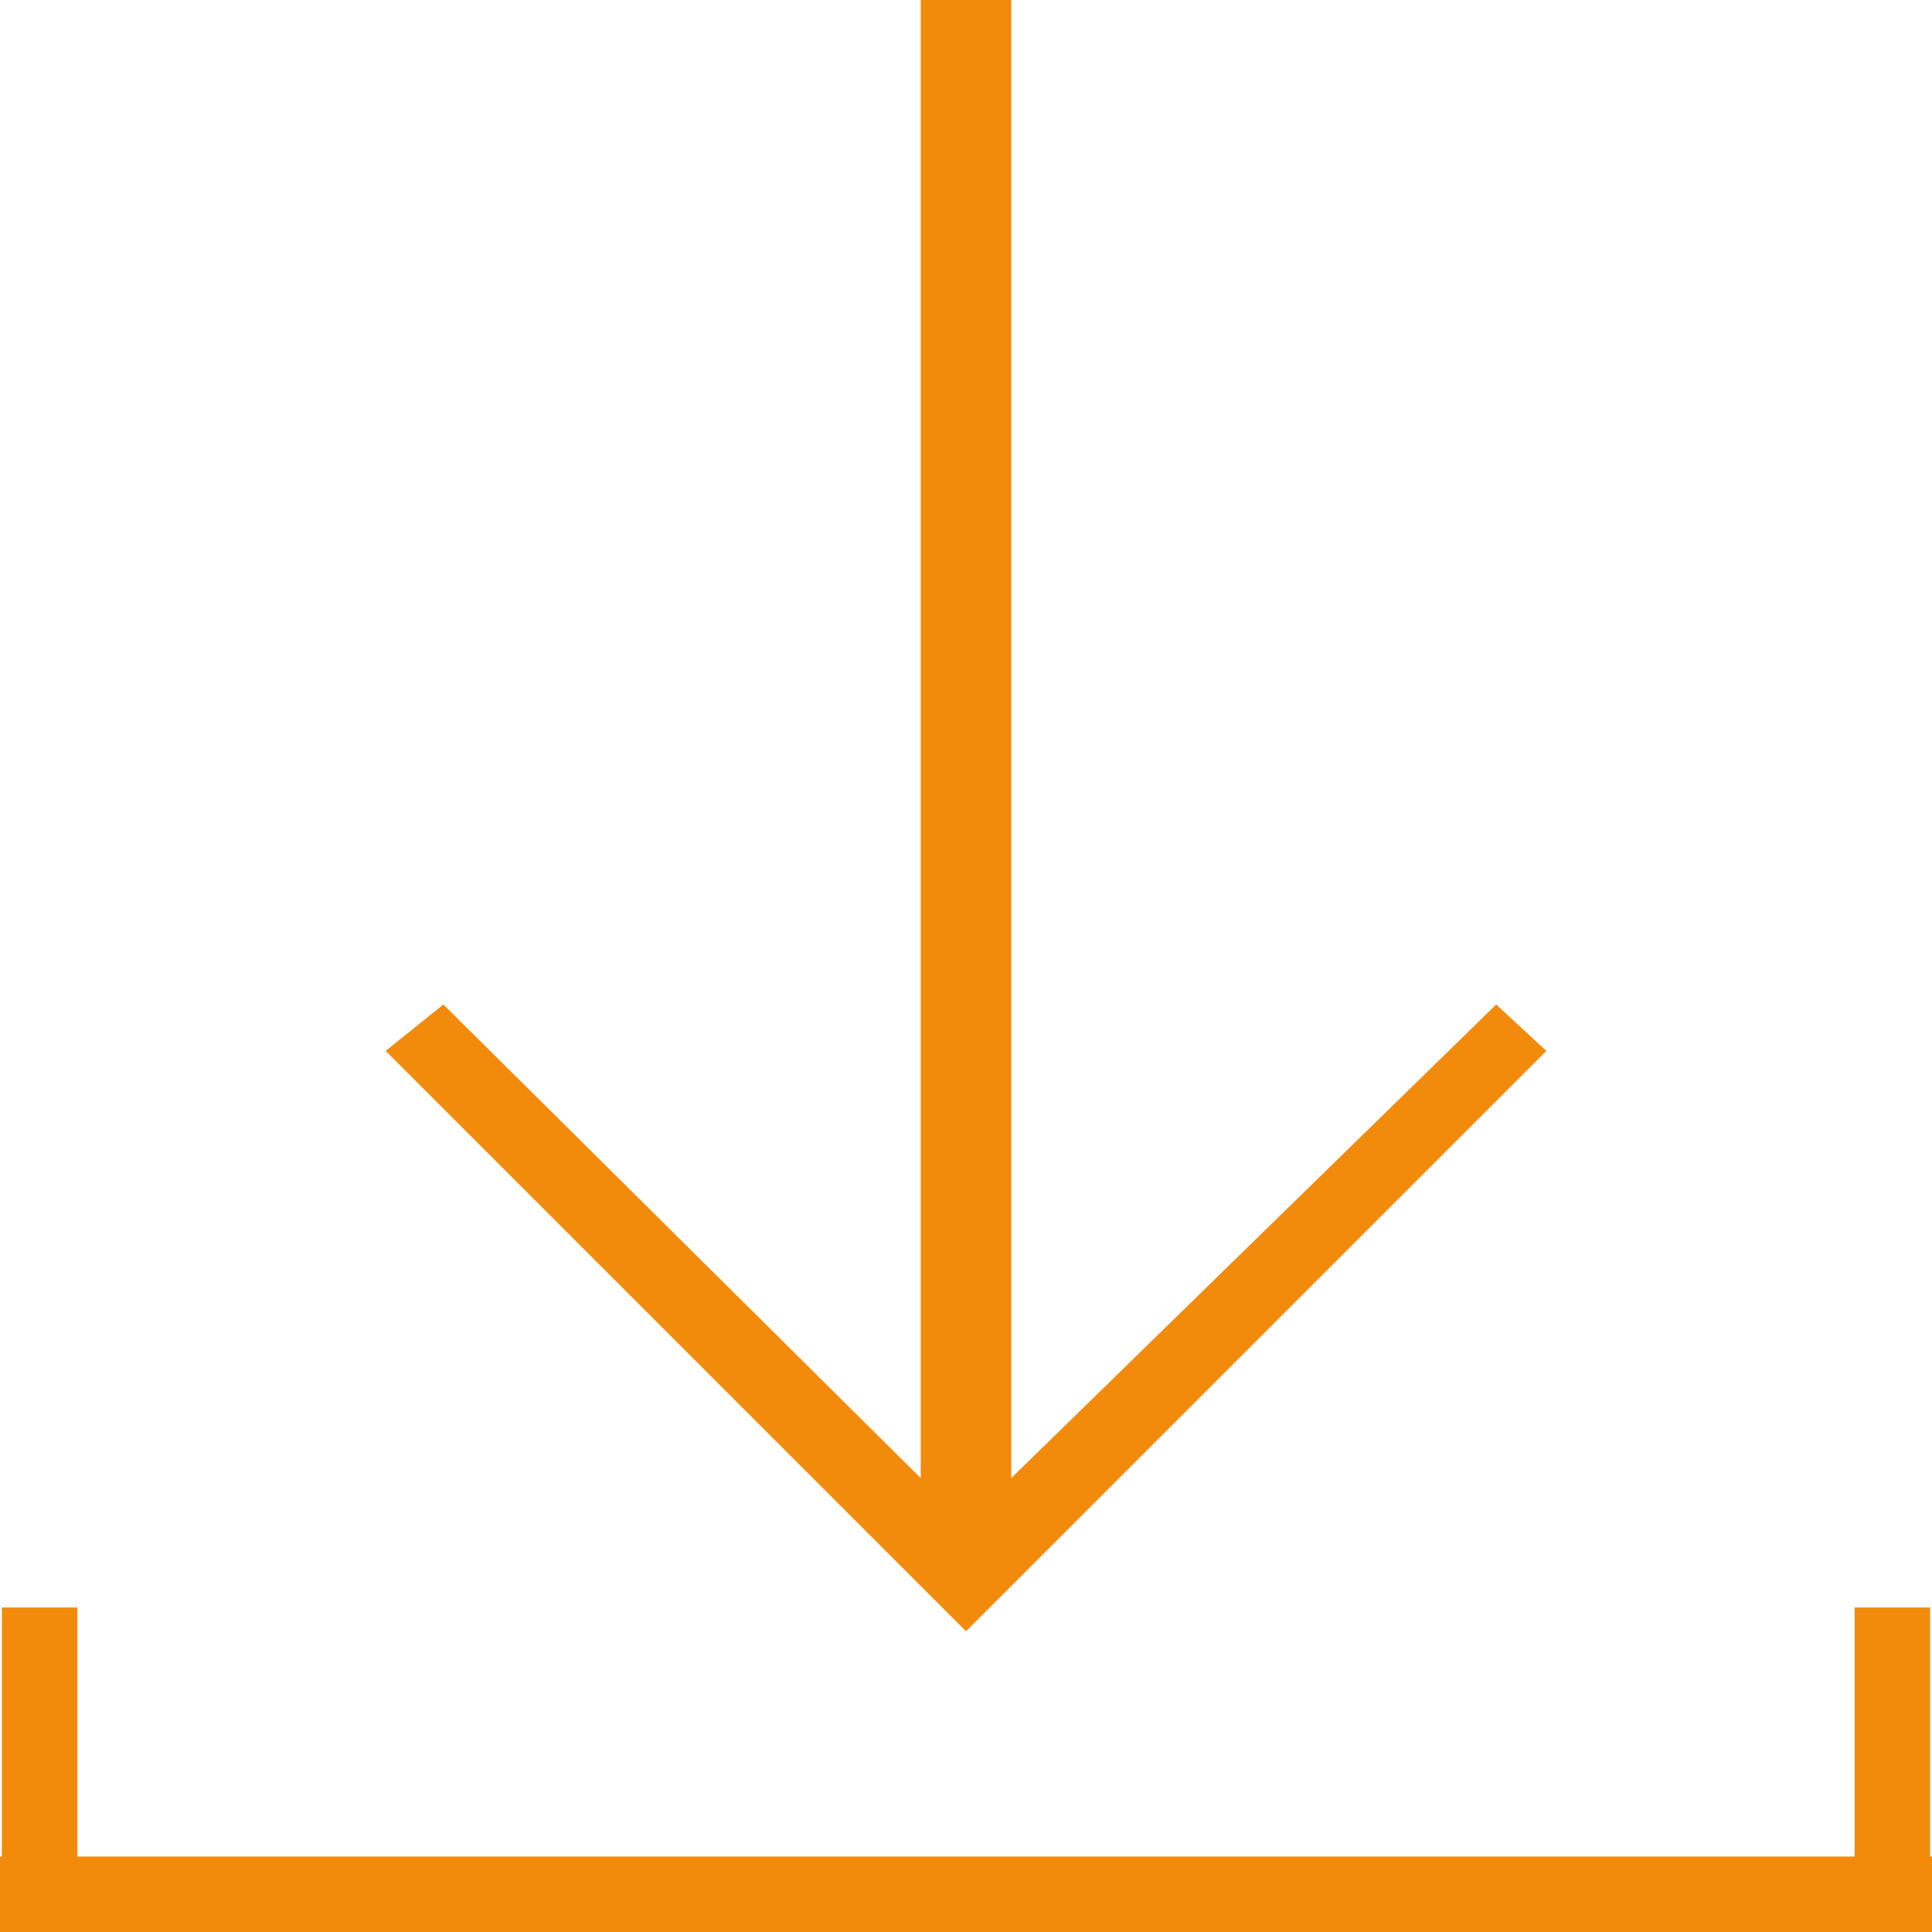
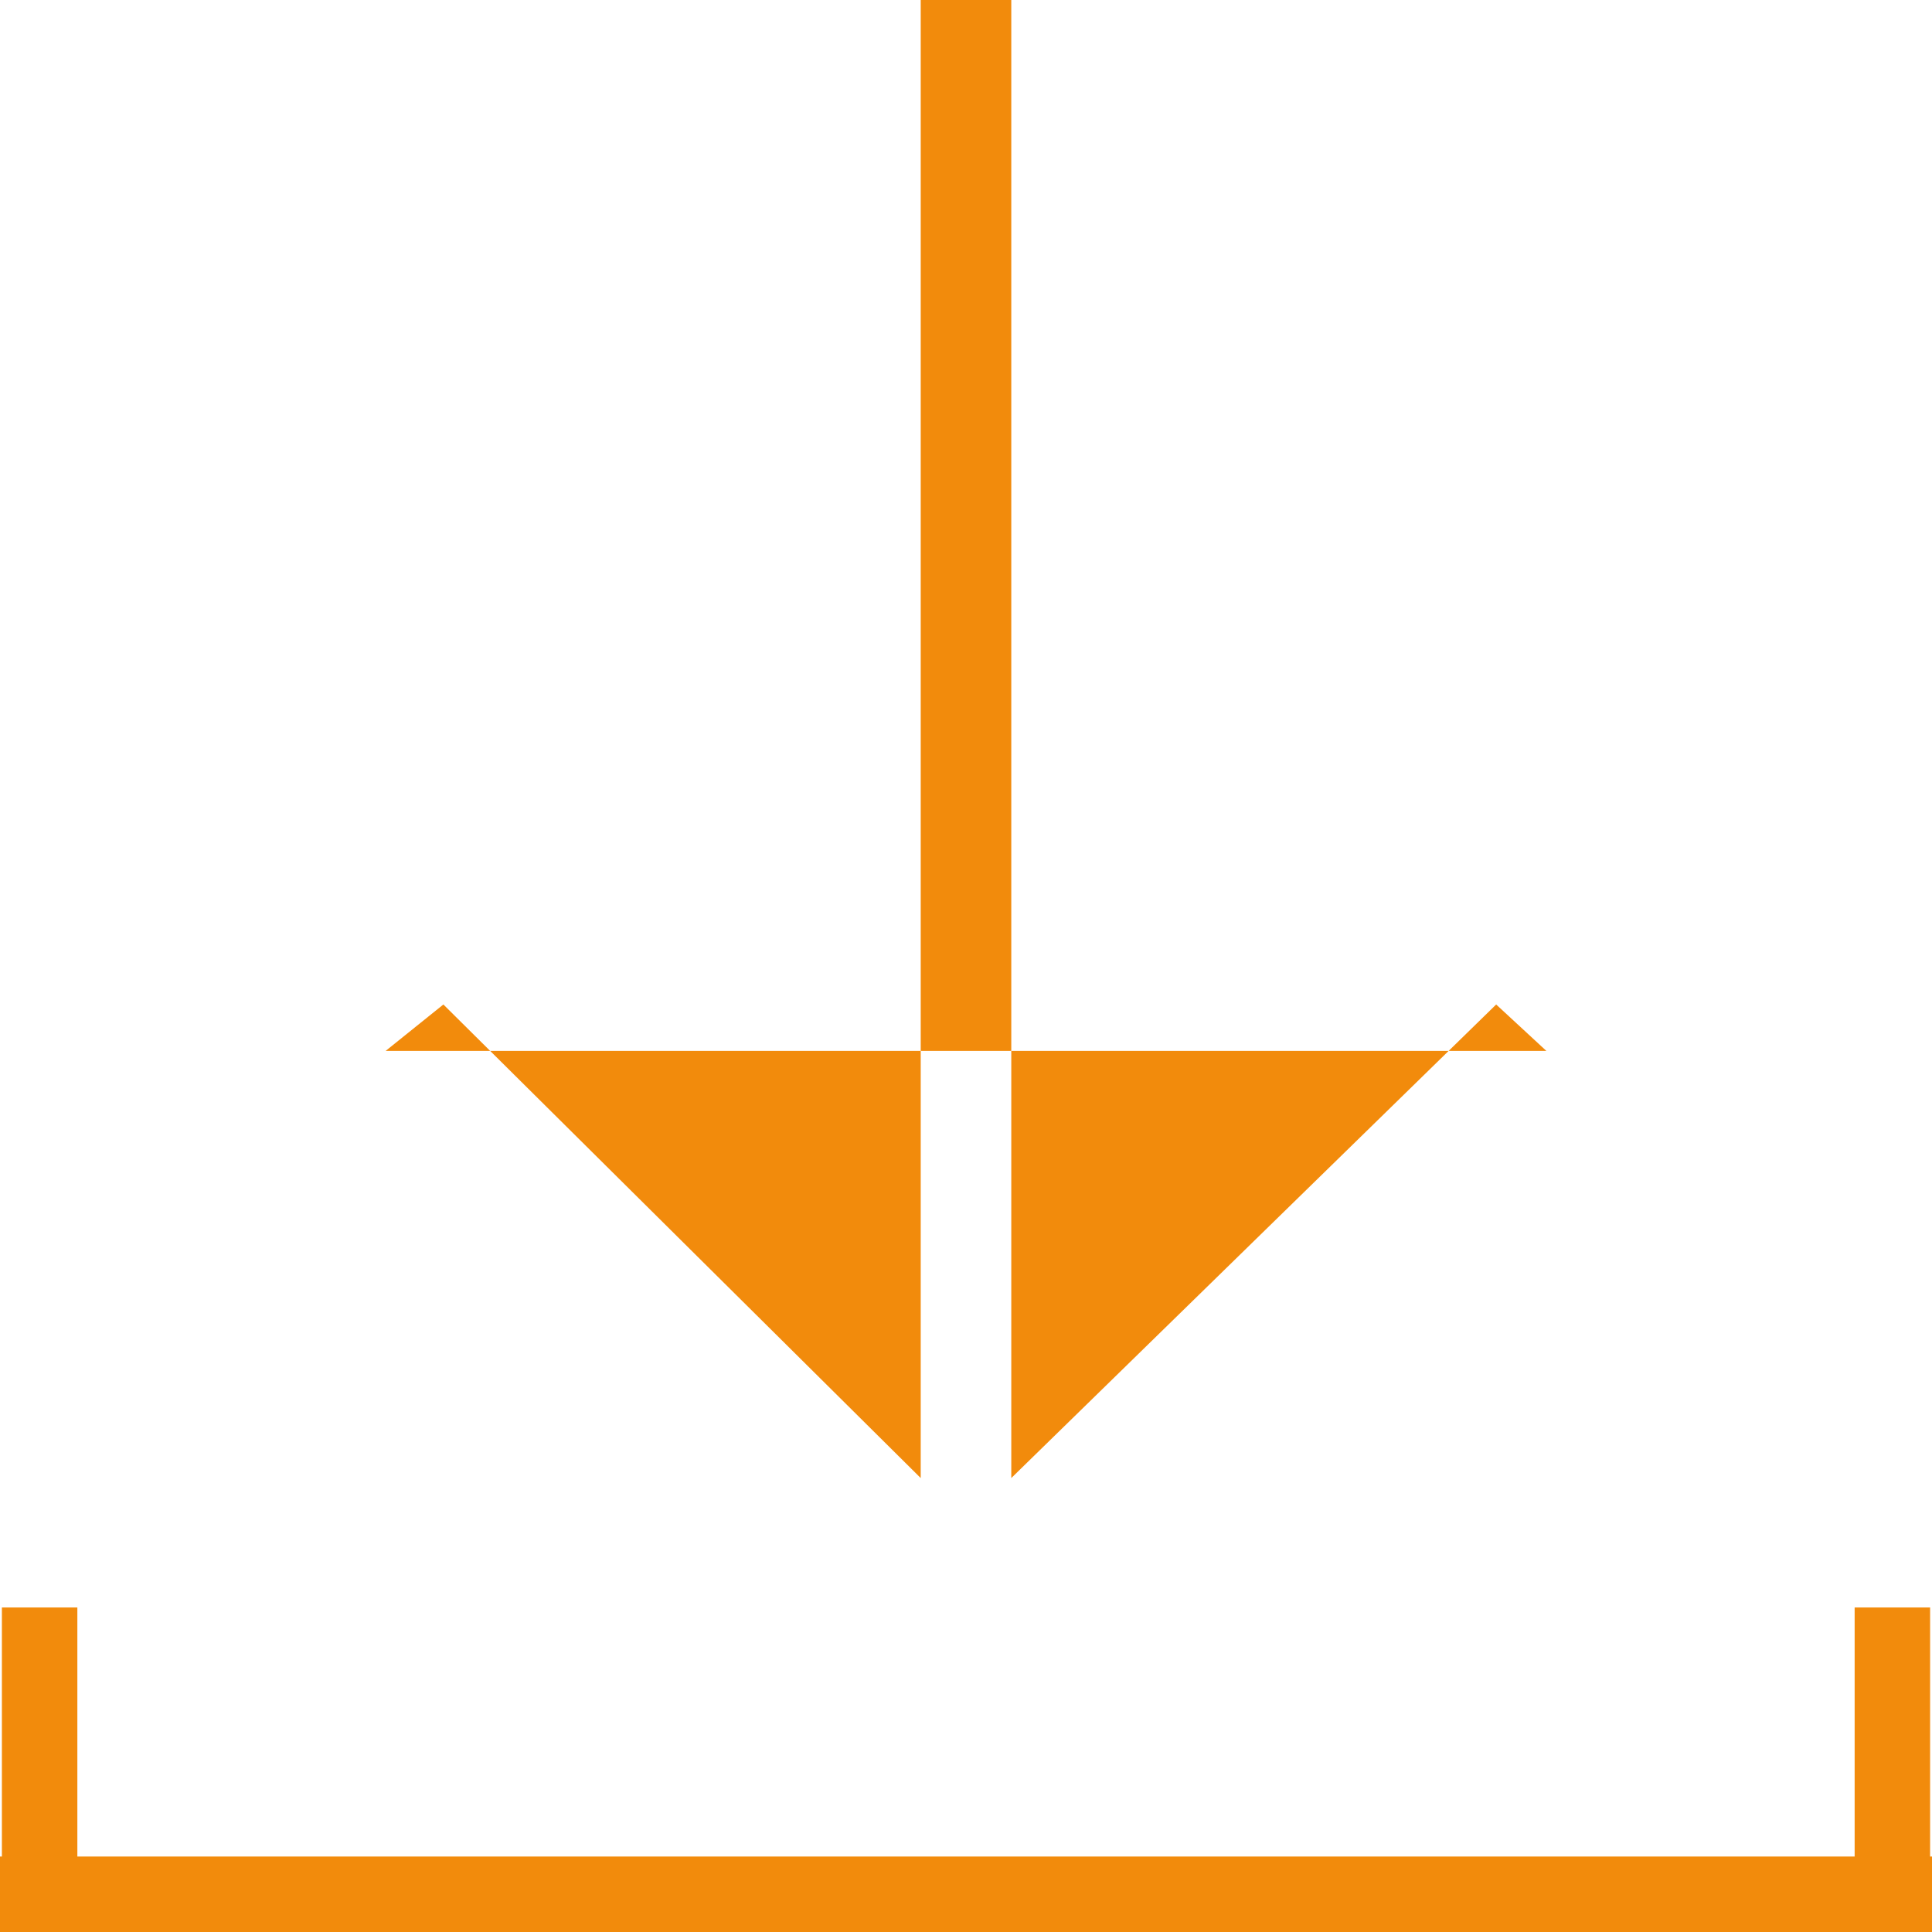
<svg xmlns="http://www.w3.org/2000/svg" version="1.1" id="Ebene_1" x="0px" y="0px" viewBox="0 0 512 512" style="enable-background:new 0 0 512 512;" xml:space="preserve">
  <style type="text/css">
	.st0{fill:#F28B0C;}
</style>
-   <path class="st0" d="M409.8,278.5L256,432.3L102.2,278.5l15.3-12.3L244,391.7V0h24v391.7l128.5-125.5L409.8,278.5z M512,492H0v20  h512V492z M0.5,426v85.5h20V426H0.5z M491.5,426v85.5h20V426H491.5z" />
+   <path class="st0" d="M409.8,278.5L102.2,278.5l15.3-12.3L244,391.7V0h24v391.7l128.5-125.5L409.8,278.5z M512,492H0v20  h512V492z M0.5,426v85.5h20V426H0.5z M491.5,426v85.5h20V426H491.5z" />
</svg>